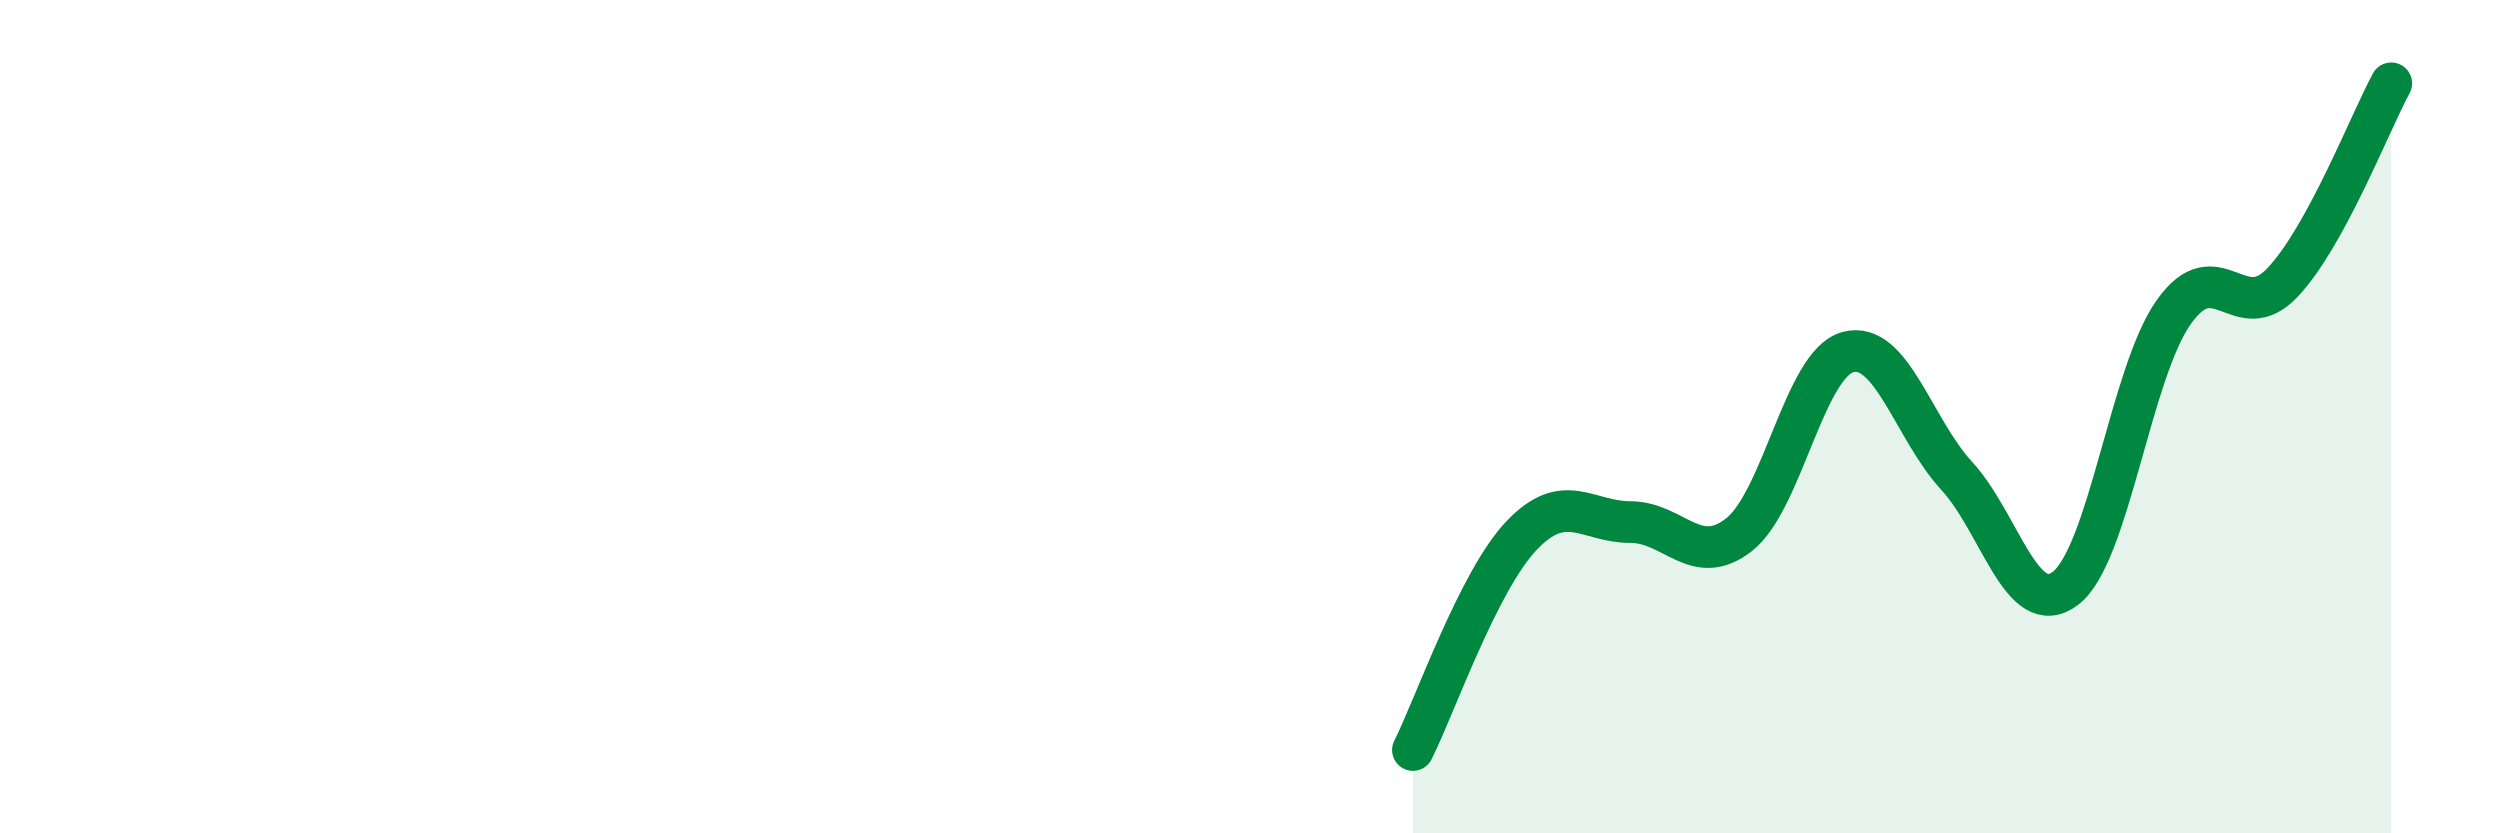
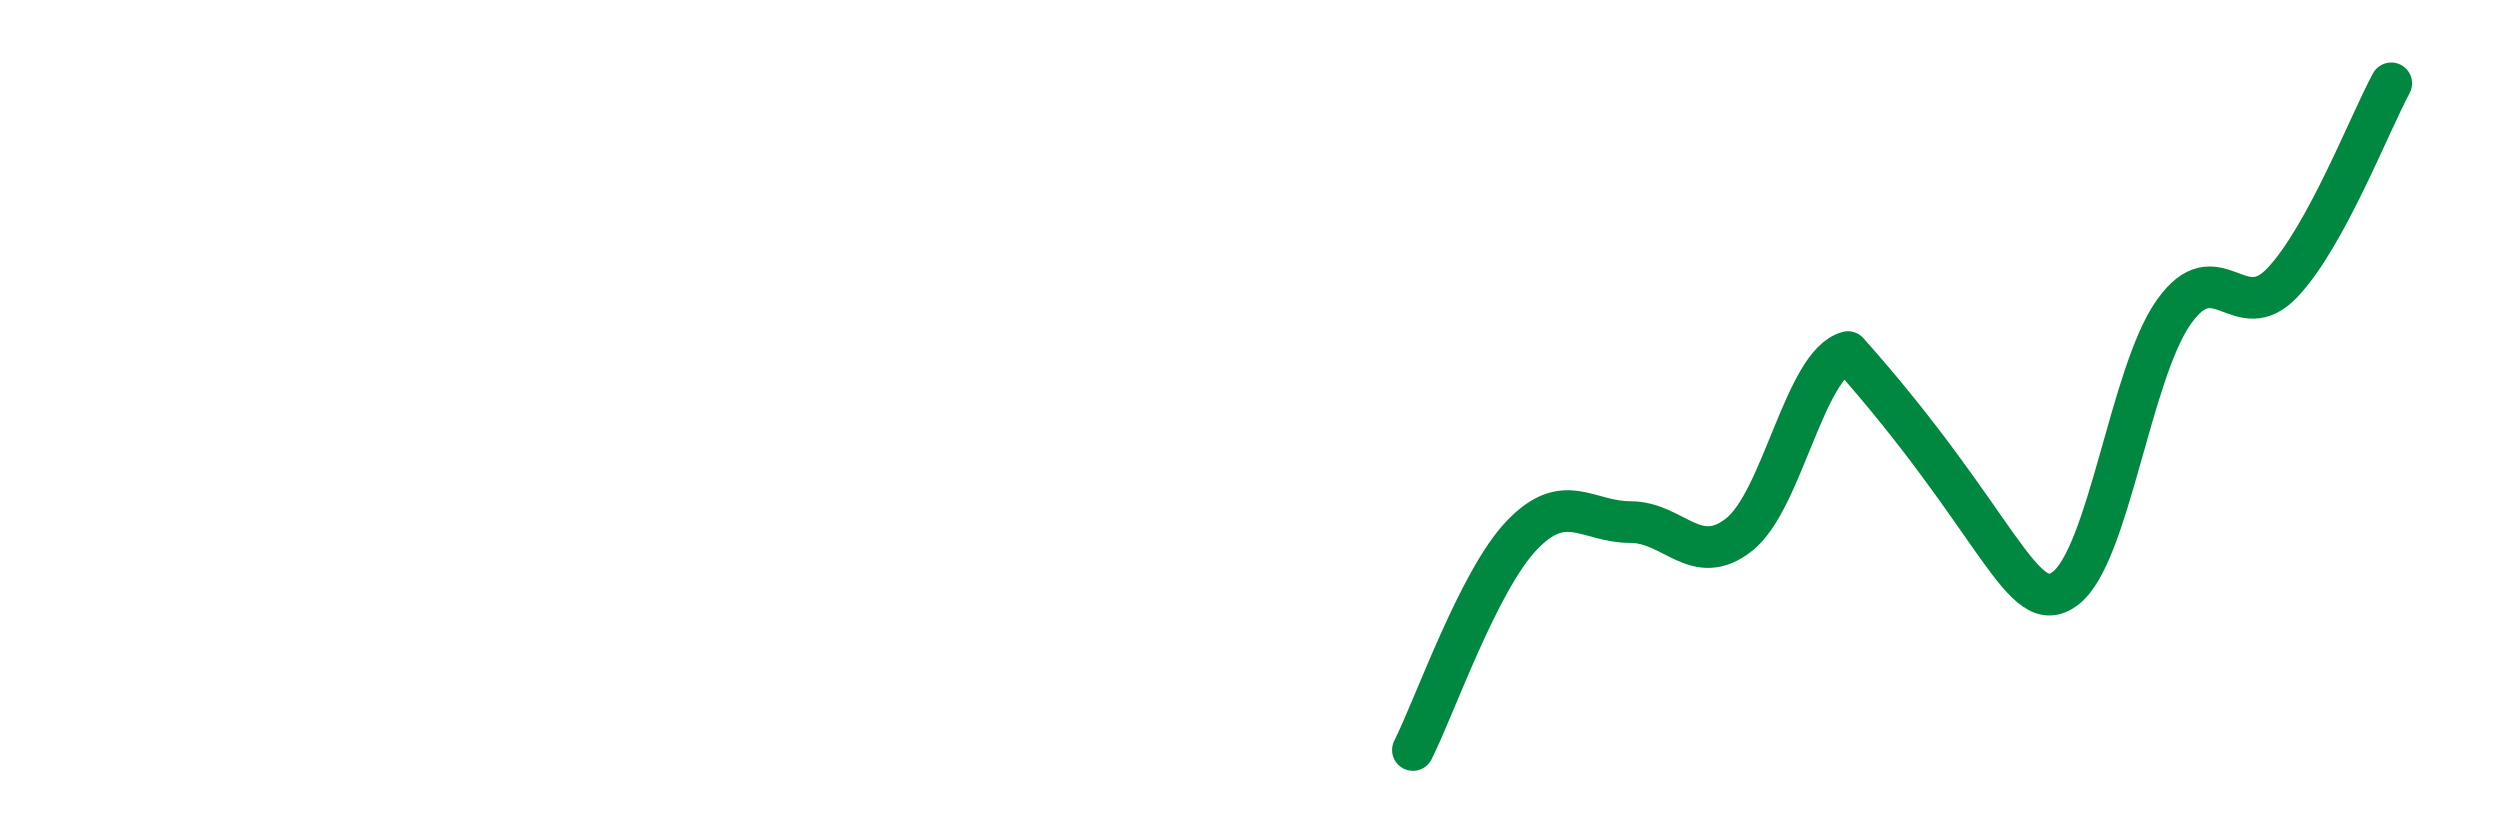
<svg xmlns="http://www.w3.org/2000/svg" width="60" height="20" viewBox="0 0 60 20">
-   <path d="M 33.91,18 C 34.43,16.97 35.48,13.94 36.52,12.85 C 37.56,11.76 38.09,12.53 39.13,12.53 C 40.17,12.53 40.7,13.65 41.74,12.83 C 42.78,12.01 43.31,8.73 44.35,8.45 C 45.39,8.17 45.92,10.29 46.96,11.42 C 48,12.55 48.53,14.91 49.57,14.12 C 50.61,13.33 51.13,8.96 52.17,7.49 C 53.21,6.02 53.74,7.88 54.78,6.78 C 55.82,5.68 56.87,2.96 57.39,2L57.39 20L33.91 20Z" fill="#008740" opacity="0.1" stroke-linecap="round" stroke-linejoin="round" />
-   <path d="M 33.91,18 C 34.43,16.97 35.48,13.94 36.52,12.85 C 37.56,11.76 38.09,12.53 39.13,12.53 C 40.17,12.53 40.7,13.65 41.74,12.83 C 42.78,12.01 43.31,8.73 44.35,8.45 C 45.39,8.17 45.92,10.29 46.96,11.42 C 48,12.55 48.53,14.91 49.57,14.12 C 50.61,13.33 51.13,8.96 52.17,7.49 C 53.21,6.02 53.74,7.88 54.78,6.78 C 55.82,5.68 56.87,2.96 57.39,2" stroke="#008740" stroke-width="1" fill="none" stroke-linecap="round" stroke-linejoin="round" />
+   <path d="M 33.91,18 C 34.43,16.97 35.48,13.94 36.52,12.85 C 37.56,11.76 38.09,12.53 39.13,12.53 C 40.17,12.53 40.7,13.65 41.74,12.83 C 42.78,12.01 43.31,8.73 44.35,8.45 C 48,12.55 48.53,14.91 49.57,14.12 C 50.61,13.33 51.13,8.96 52.17,7.49 C 53.21,6.02 53.74,7.88 54.78,6.78 C 55.82,5.68 56.87,2.96 57.39,2" stroke="#008740" stroke-width="1" fill="none" stroke-linecap="round" stroke-linejoin="round" />
</svg>